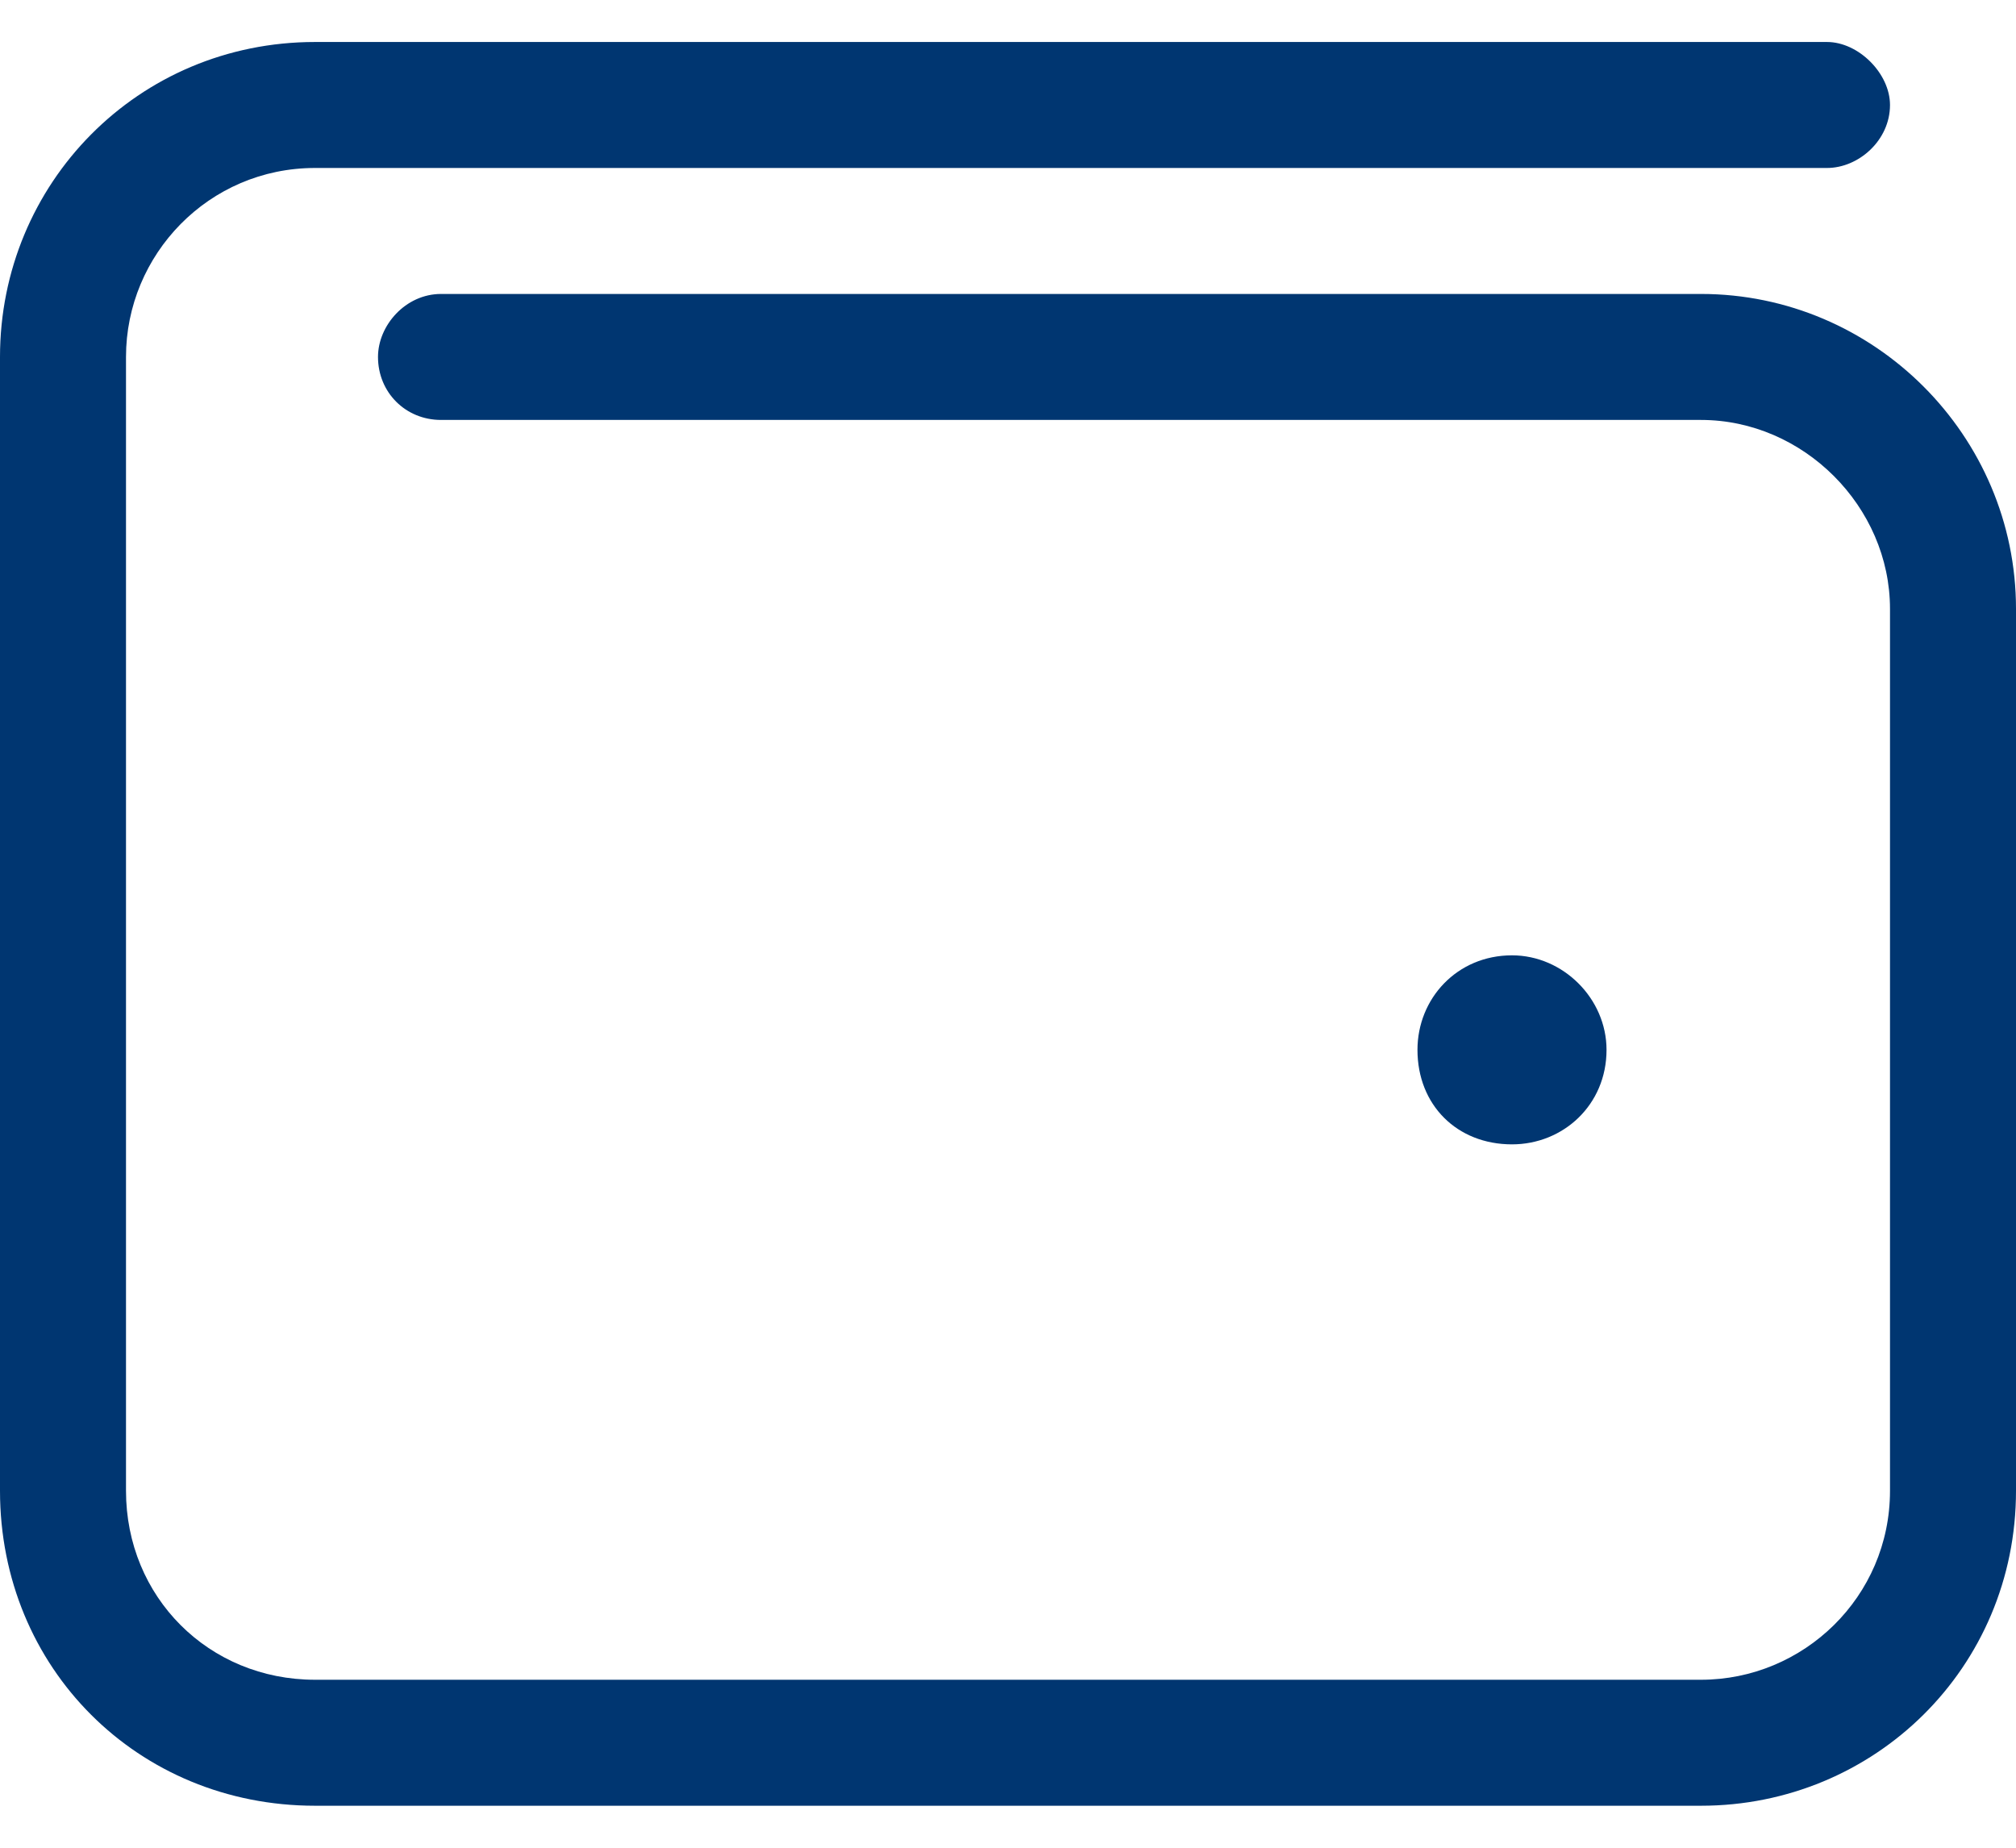
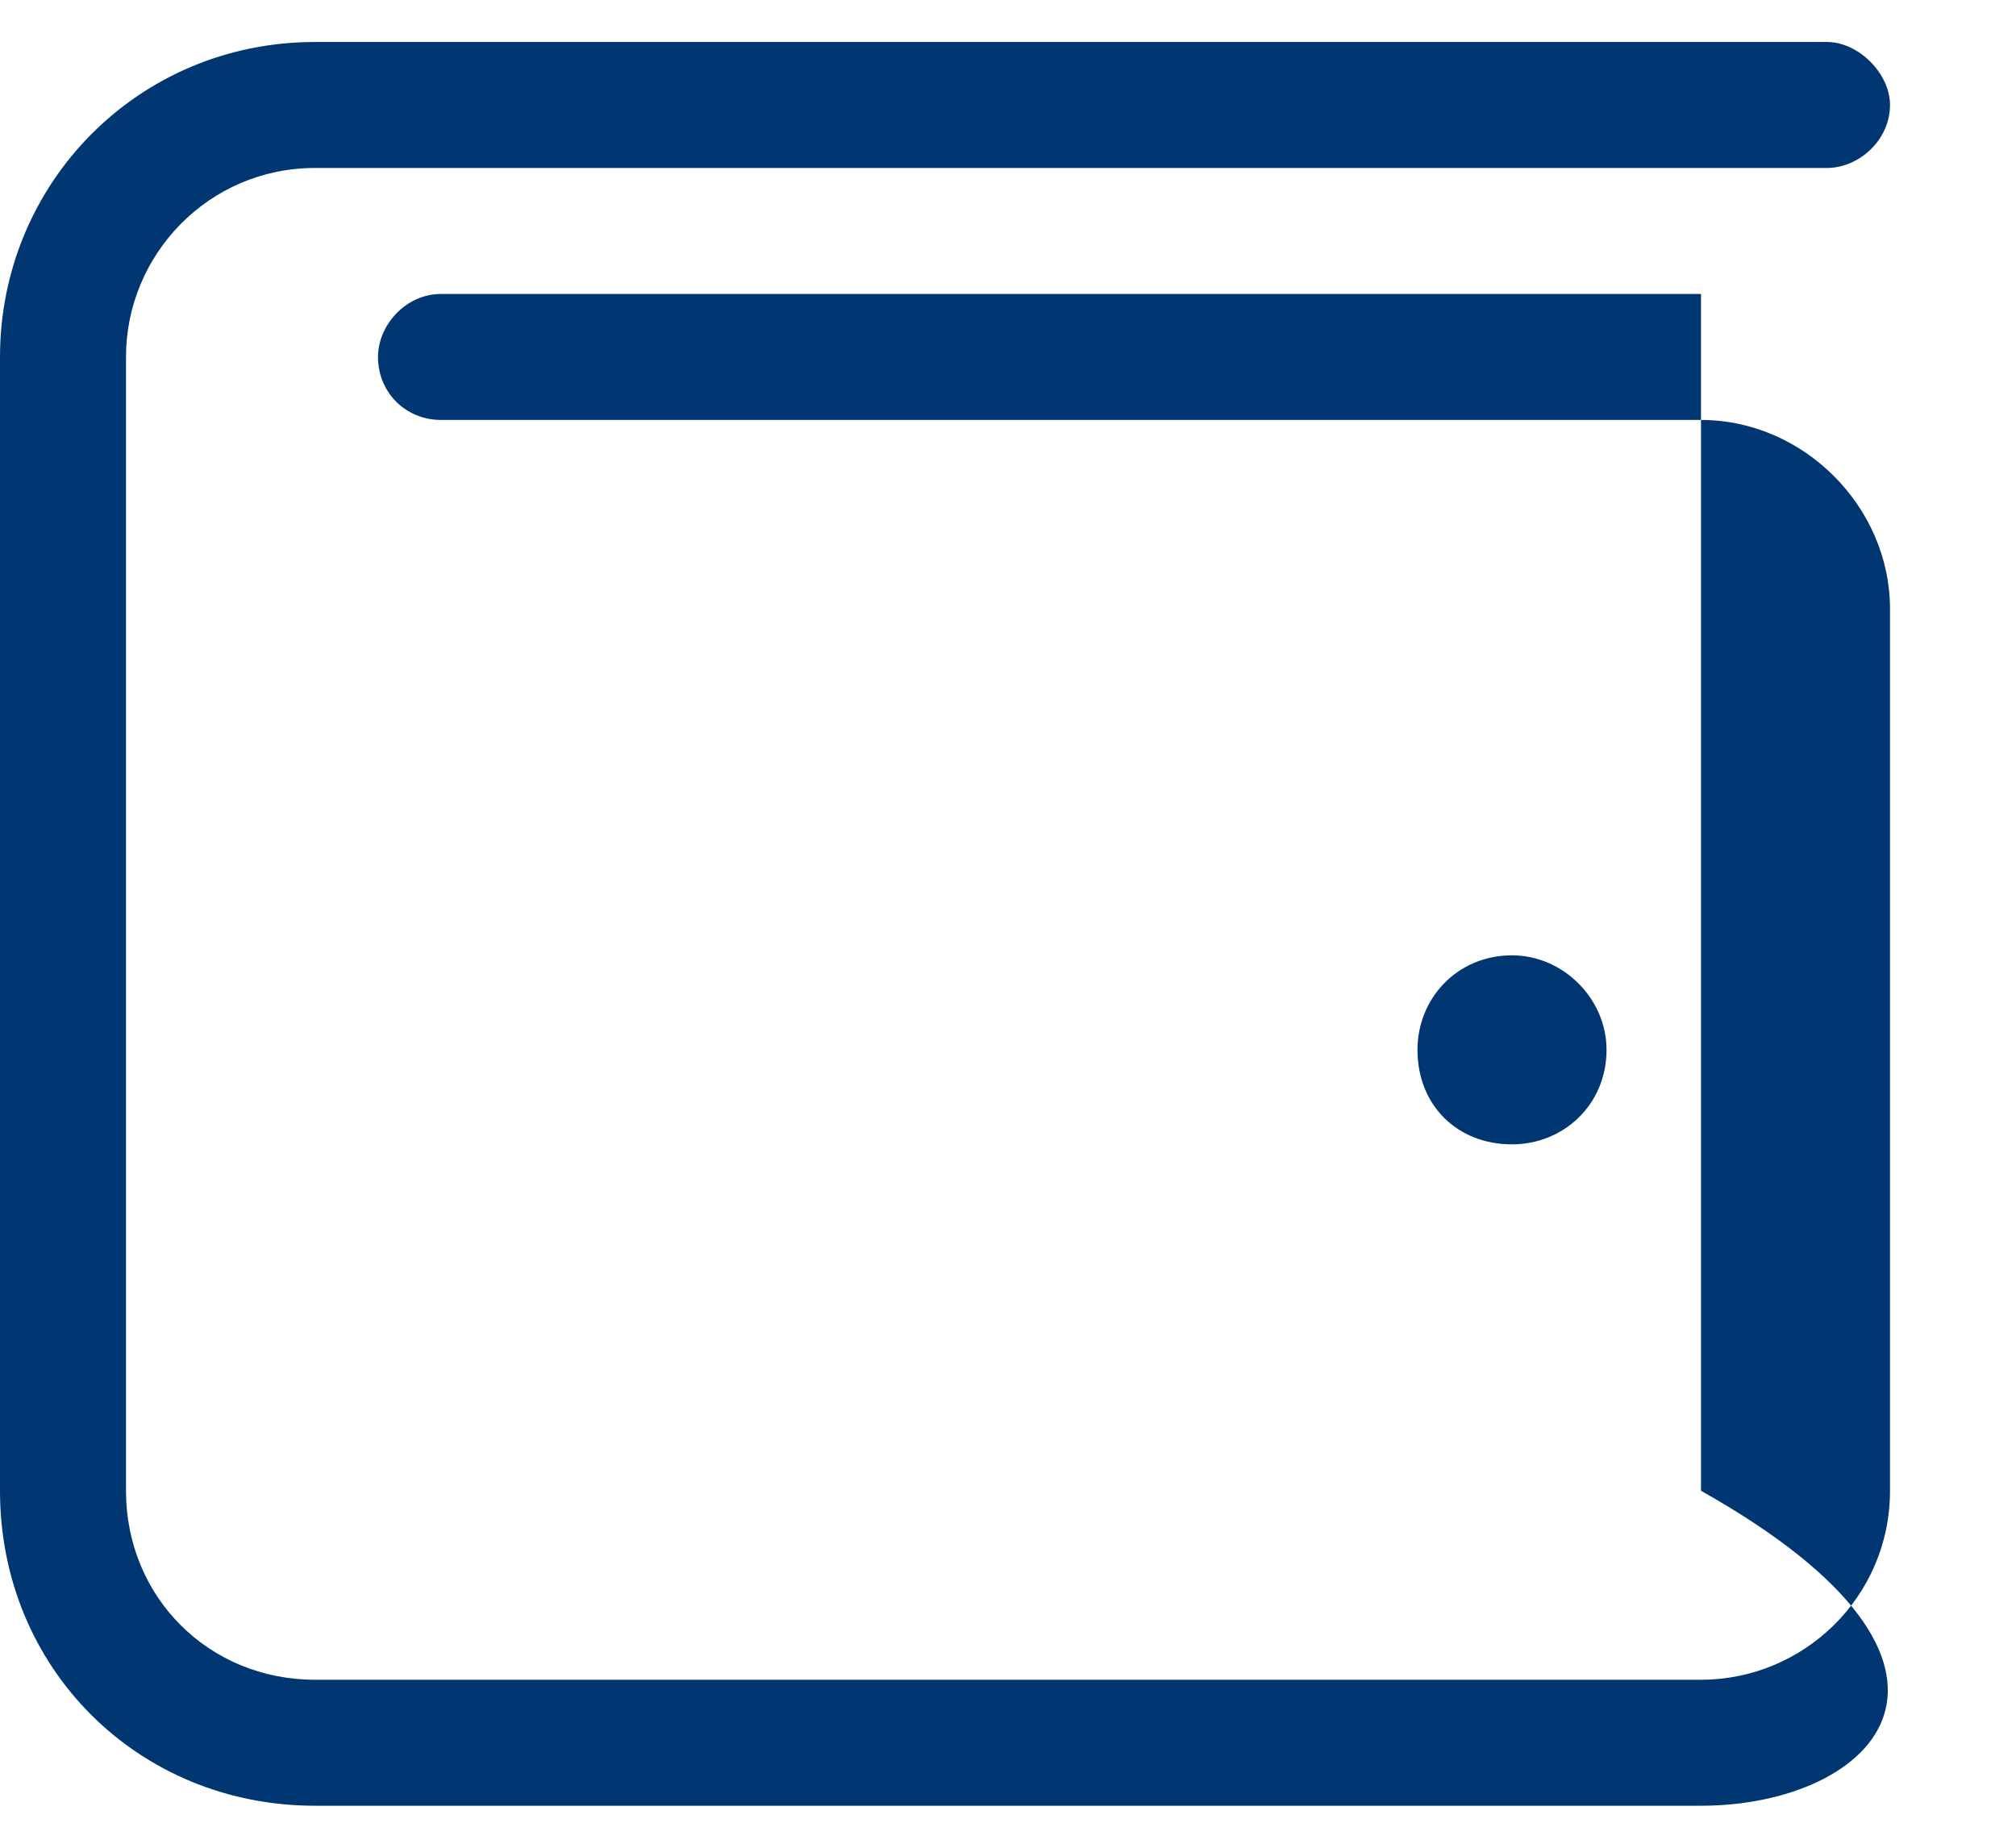
<svg xmlns="http://www.w3.org/2000/svg" width="36" height="33" viewBox="0 0 36 33" fill="none">
-   <path d="M32.625 0.75C33.188 0.75 33.75 1.312 33.75 1.875C33.75 2.508 33.188 3 32.625 3H5.625C3.727 3 2.25 4.547 2.25 6.375V26.625C2.25 28.523 3.727 30 5.625 30H30.375C32.203 30 33.75 28.523 33.75 26.625V10.875C33.75 9.047 32.203 7.5 30.375 7.5H7.875C7.242 7.5 6.75 7.008 6.75 6.375C6.75 5.812 7.242 5.25 7.875 5.25H30.375C33.469 5.25 36 7.781 36 10.875V26.625C36 29.789 33.469 32.25 30.375 32.25H5.625C2.461 32.25 0 29.789 0 26.625V6.375C0 3.281 2.461 0.75 5.625 0.75H32.625ZM25.312 18.75C25.312 17.836 26.016 17.062 27 17.062C27.914 17.062 28.688 17.836 28.688 18.75C28.688 19.734 27.914 20.438 27 20.438C26.016 20.438 25.312 19.734 25.312 18.75Z" fill="#003671" />
+   <path d="M32.625 0.75C33.188 0.75 33.75 1.312 33.75 1.875C33.75 2.508 33.188 3 32.625 3H5.625C3.727 3 2.25 4.547 2.25 6.375V26.625C2.25 28.523 3.727 30 5.625 30H30.375C32.203 30 33.75 28.523 33.75 26.625V10.875C33.75 9.047 32.203 7.5 30.375 7.5H7.875C7.242 7.5 6.75 7.008 6.75 6.375C6.75 5.812 7.242 5.25 7.875 5.25H30.375V26.625C36 29.789 33.469 32.25 30.375 32.25H5.625C2.461 32.25 0 29.789 0 26.625V6.375C0 3.281 2.461 0.75 5.625 0.75H32.625ZM25.312 18.75C25.312 17.836 26.016 17.062 27 17.062C27.914 17.062 28.688 17.836 28.688 18.75C28.688 19.734 27.914 20.438 27 20.438C26.016 20.438 25.312 19.734 25.312 18.75Z" fill="#003671" />
</svg>